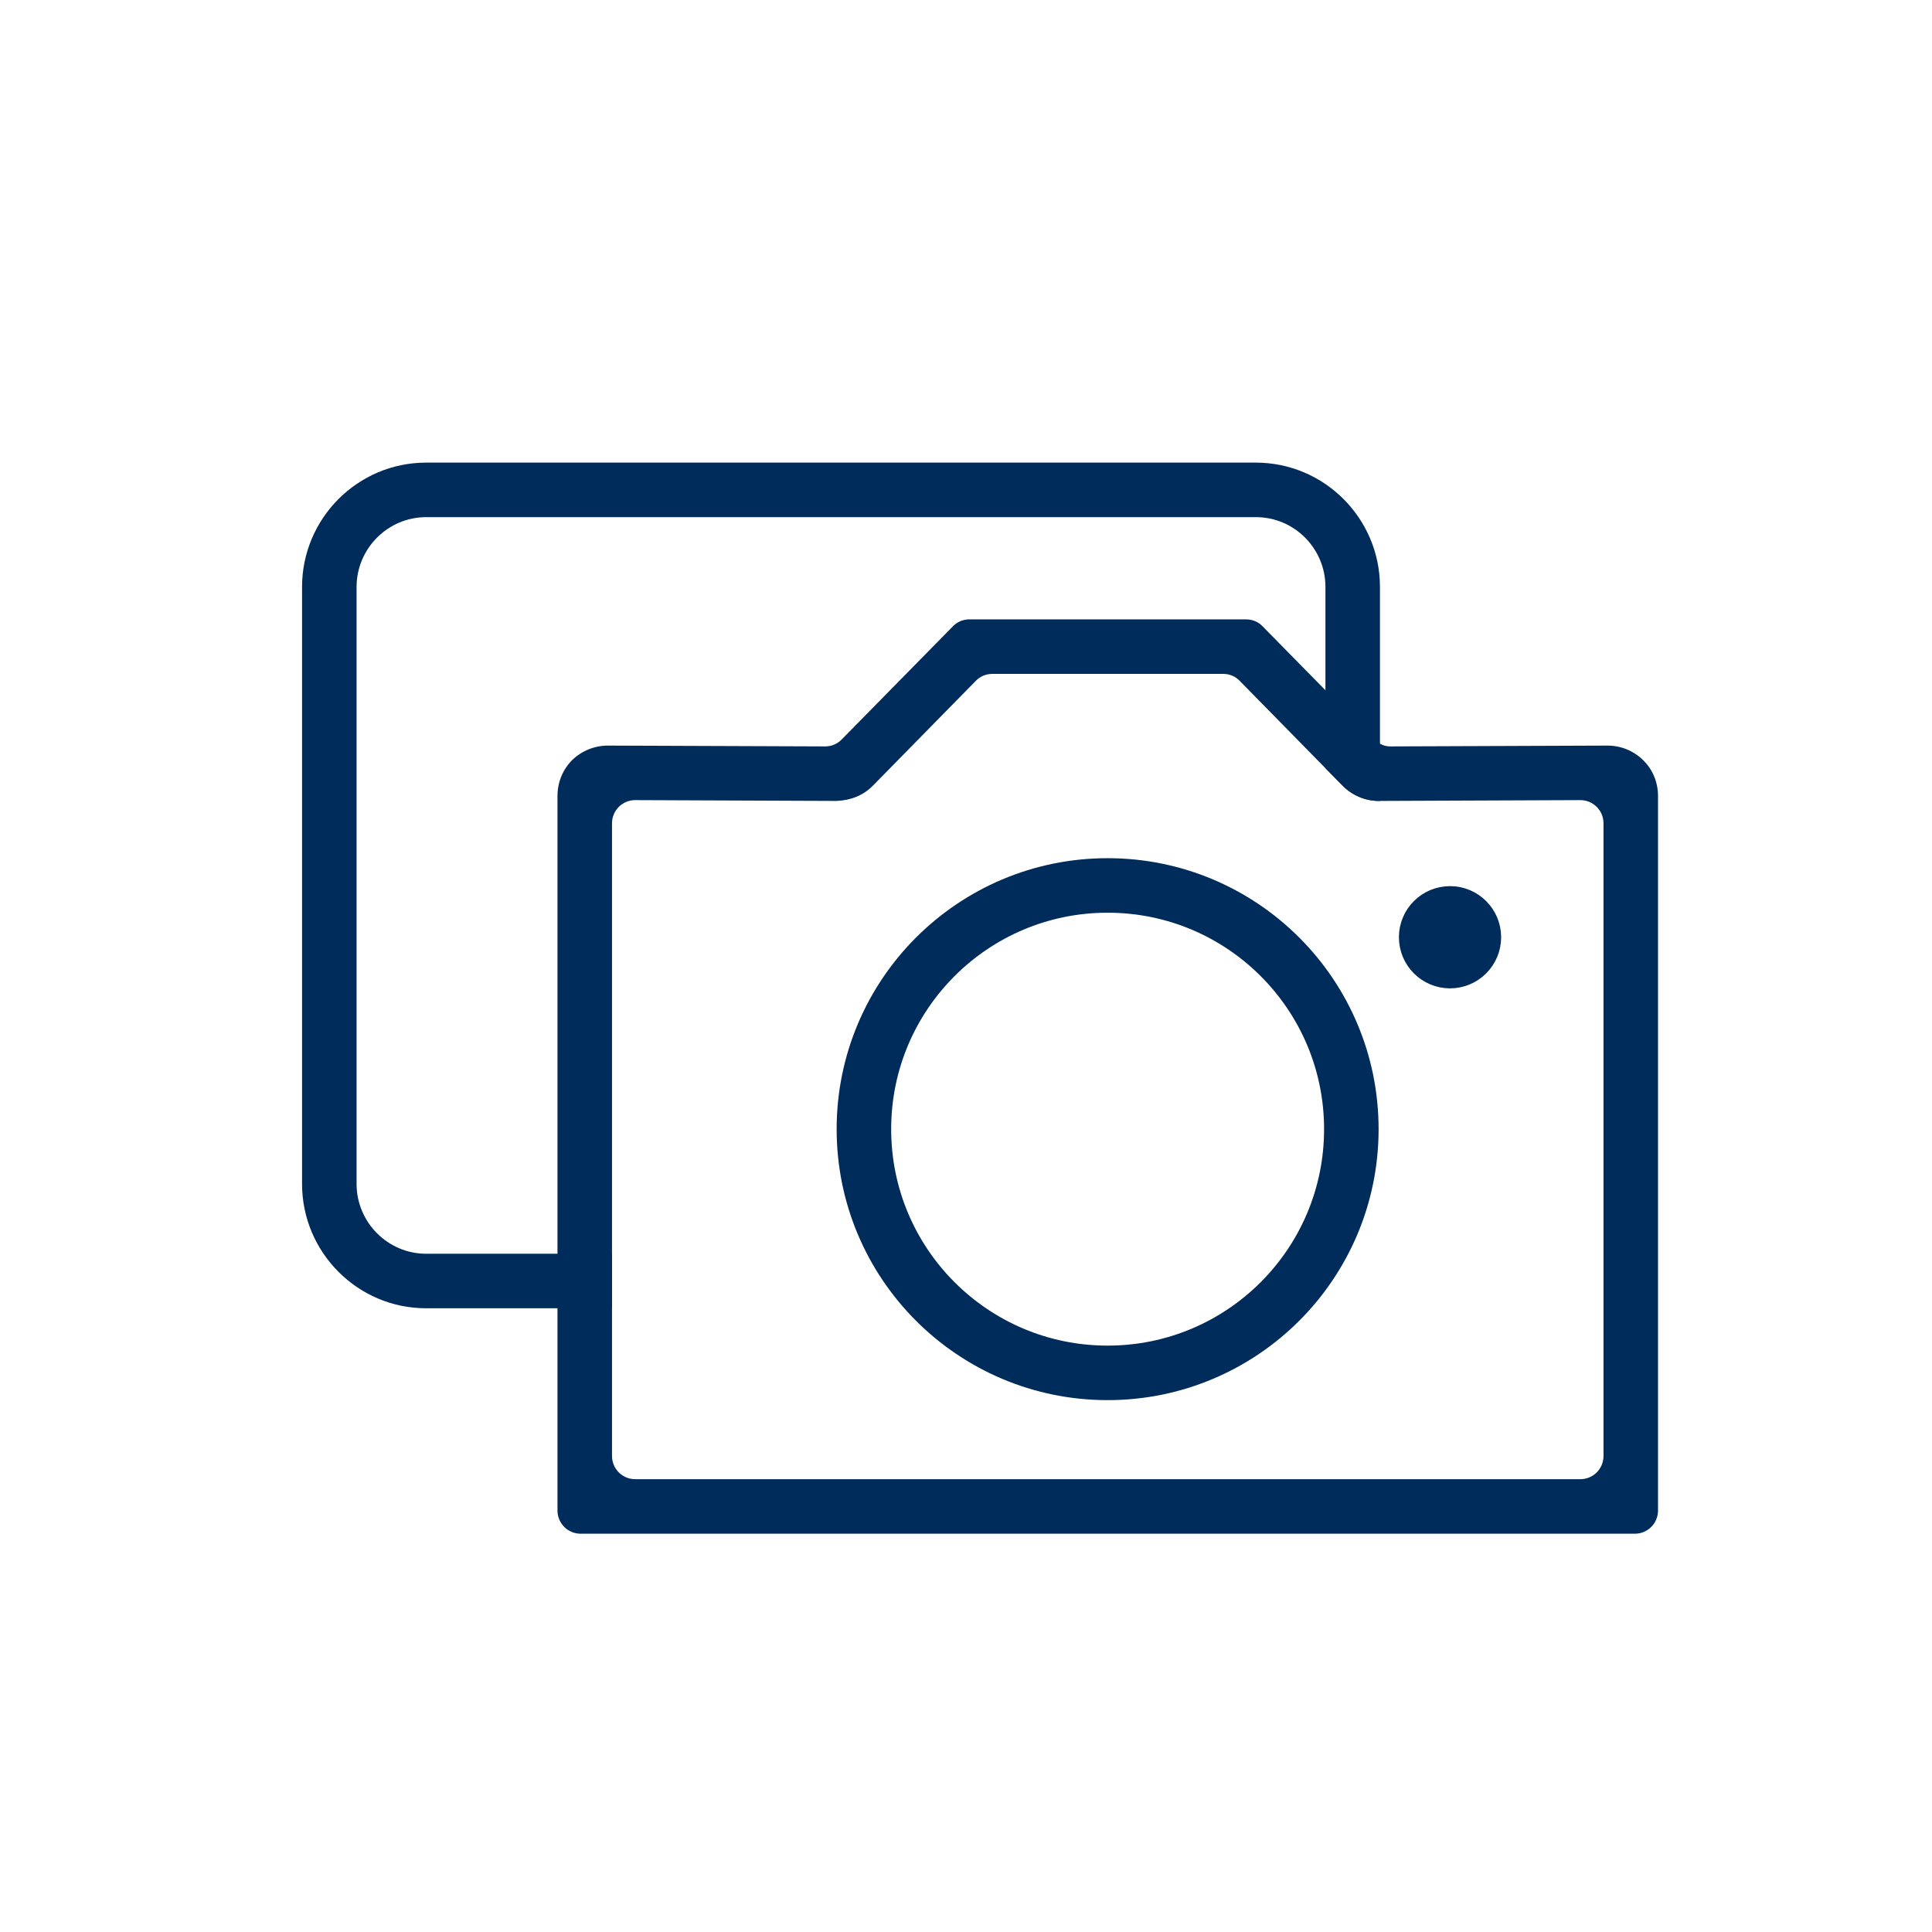
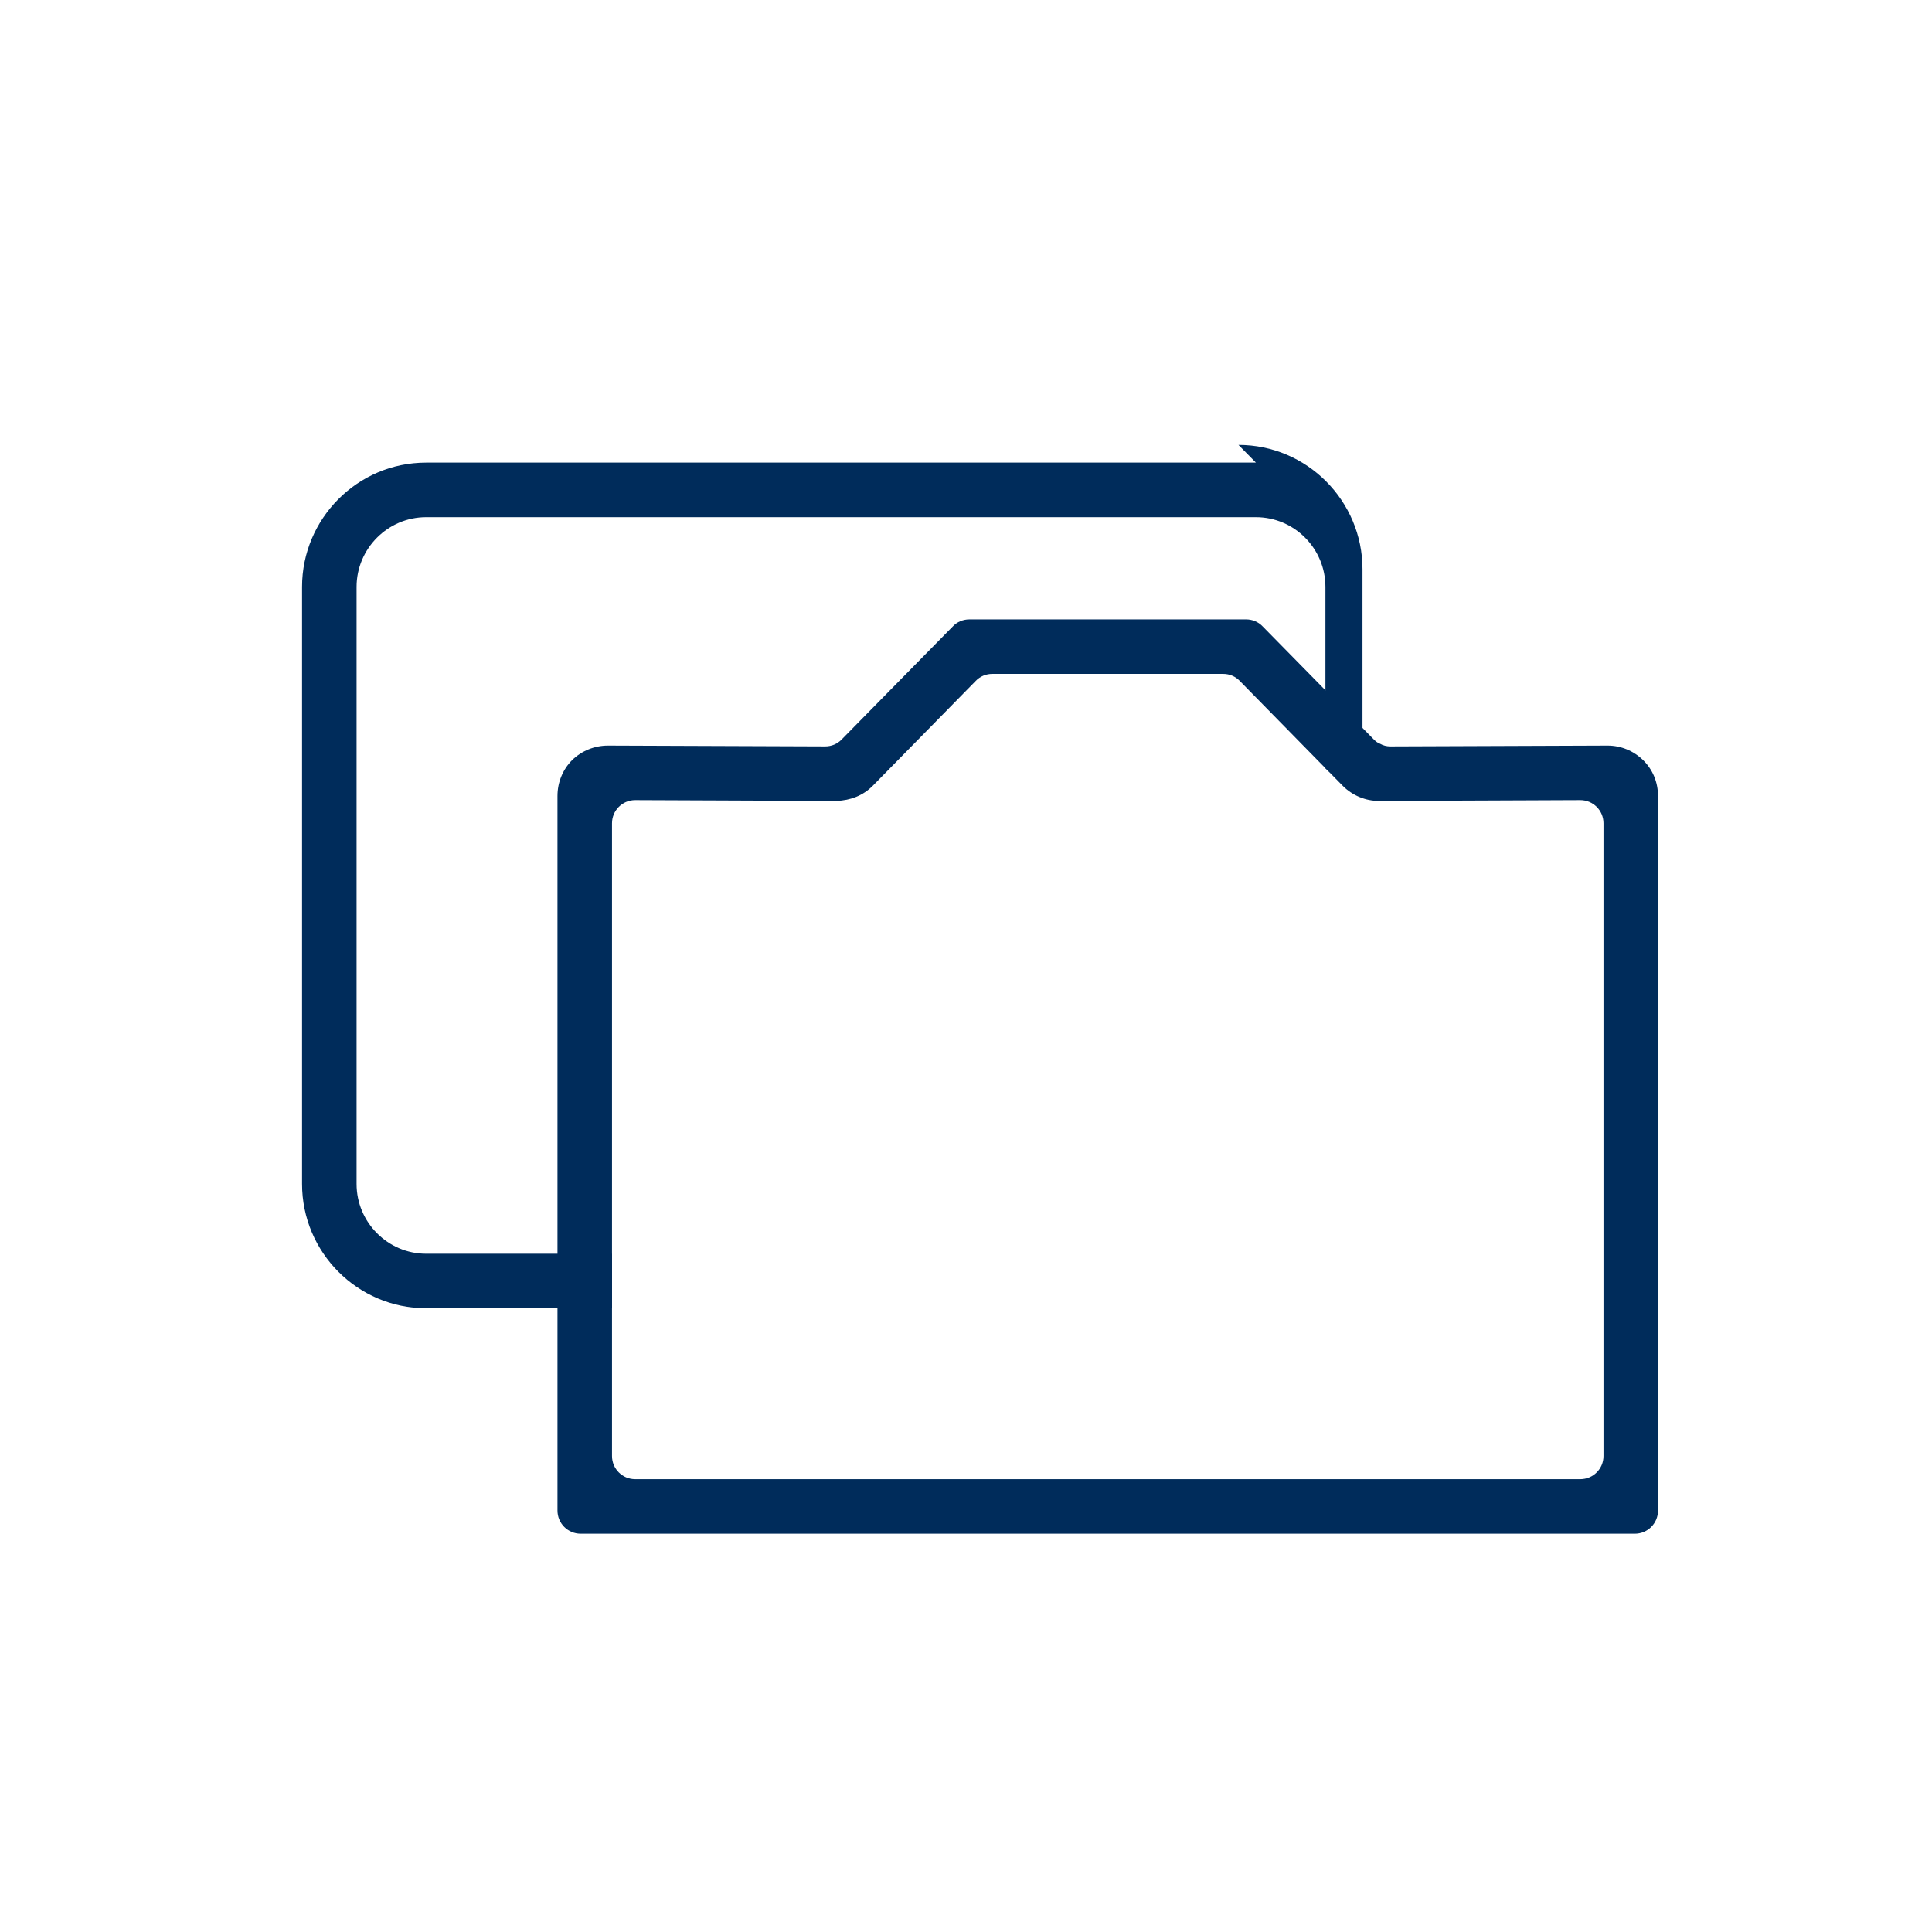
<svg xmlns="http://www.w3.org/2000/svg" id="Ebene_0_xA0_Bild" viewBox="0 0 70.87 70.87">
  <defs>
    <style>
      .cls-1 {
        stroke-width: .75px;
      }

      .cls-1, .cls-2 {
        fill: #002c5b;
      }

      .cls-1, .cls-3 {
        stroke: #002c5b;
        stroke-miterlimit: 10;
      }

      .cls-3 {
        fill: none;
        stroke-width: 2px;
      }
    </style>
  </defs>
-   <path class="cls-2" d="M46.07,16.97H15.63c-2.51,0-4.55,2.05-4.55,4.56v21.9c0,2.51,2.04,4.56,4.55,4.56h6.82v-2h-6.82c-1.4,0-2.55-1.15-2.55-2.56v-21.9c0-1.41,1.15-2.56,2.55-2.56h30.44c1.41,0,2.55,1.15,2.55,2.56v6.65l.64.65c.35.35.83.55,1.32.55h.04v-7.85c0-2.51-2.04-4.56-4.55-4.56Z" />
+   <path class="cls-2" d="M46.07,16.97H15.63c-2.51,0-4.55,2.05-4.55,4.56v21.9c0,2.51,2.04,4.56,4.55,4.56h6.82v-2h-6.82c-1.4,0-2.55-1.15-2.55-2.56v-21.9c0-1.41,1.15-2.56,2.55-2.56h30.44c1.41,0,2.55,1.15,2.55,2.56v6.65c.35.35.83.55,1.32.55h.04v-7.85c0-2.51-2.04-4.56-4.55-4.56Z" />
  <path class="cls-2" d="M60.27,27.88c-.35-.34-.81-.53-1.3-.53h-.01l-7.96.03c-.13,0-.26-.03-.38-.1-.09-.03-.16-.09-.23-.16l-1.77-1.8-2.3-2.34c-.16-.17-.38-.26-.61-.26h-10.15c-.23,0-.45.09-.61.26l-4.07,4.14c-.16.17-.38.26-.61.26l-7.96-.03h-.01c-.49,0-.96.19-1.31.53-.35.35-.54.82-.54,1.32v26.21c0,.47.38.85.85.85h38.67c.47,0,.85-.38.85-.85v-26.21c0-.5-.19-.97-.55-1.32ZM58.82,53.41c0,.47-.38.85-.85.85H23.3c-.47,0-.85-.38-.85-.85v-23.21c0-.47.38-.85.85-.85l7.38.03c.53-.02.98-.2,1.33-.55l3.78-3.85c.16-.17.38-.26.61-.26h8.47c.23,0,.45.09.61.26l3.14,3.2.64.65c.35.35.83.55,1.32.55h.04l7.35-.03c.47,0,.85.38.85.85v23.21Z" />
-   <circle class="cls-3" cx="40.63" cy="41.42" r="8.94" />
-   <circle class="cls-1" cx="53.19" cy="34.38" r="1.5" />
</svg>